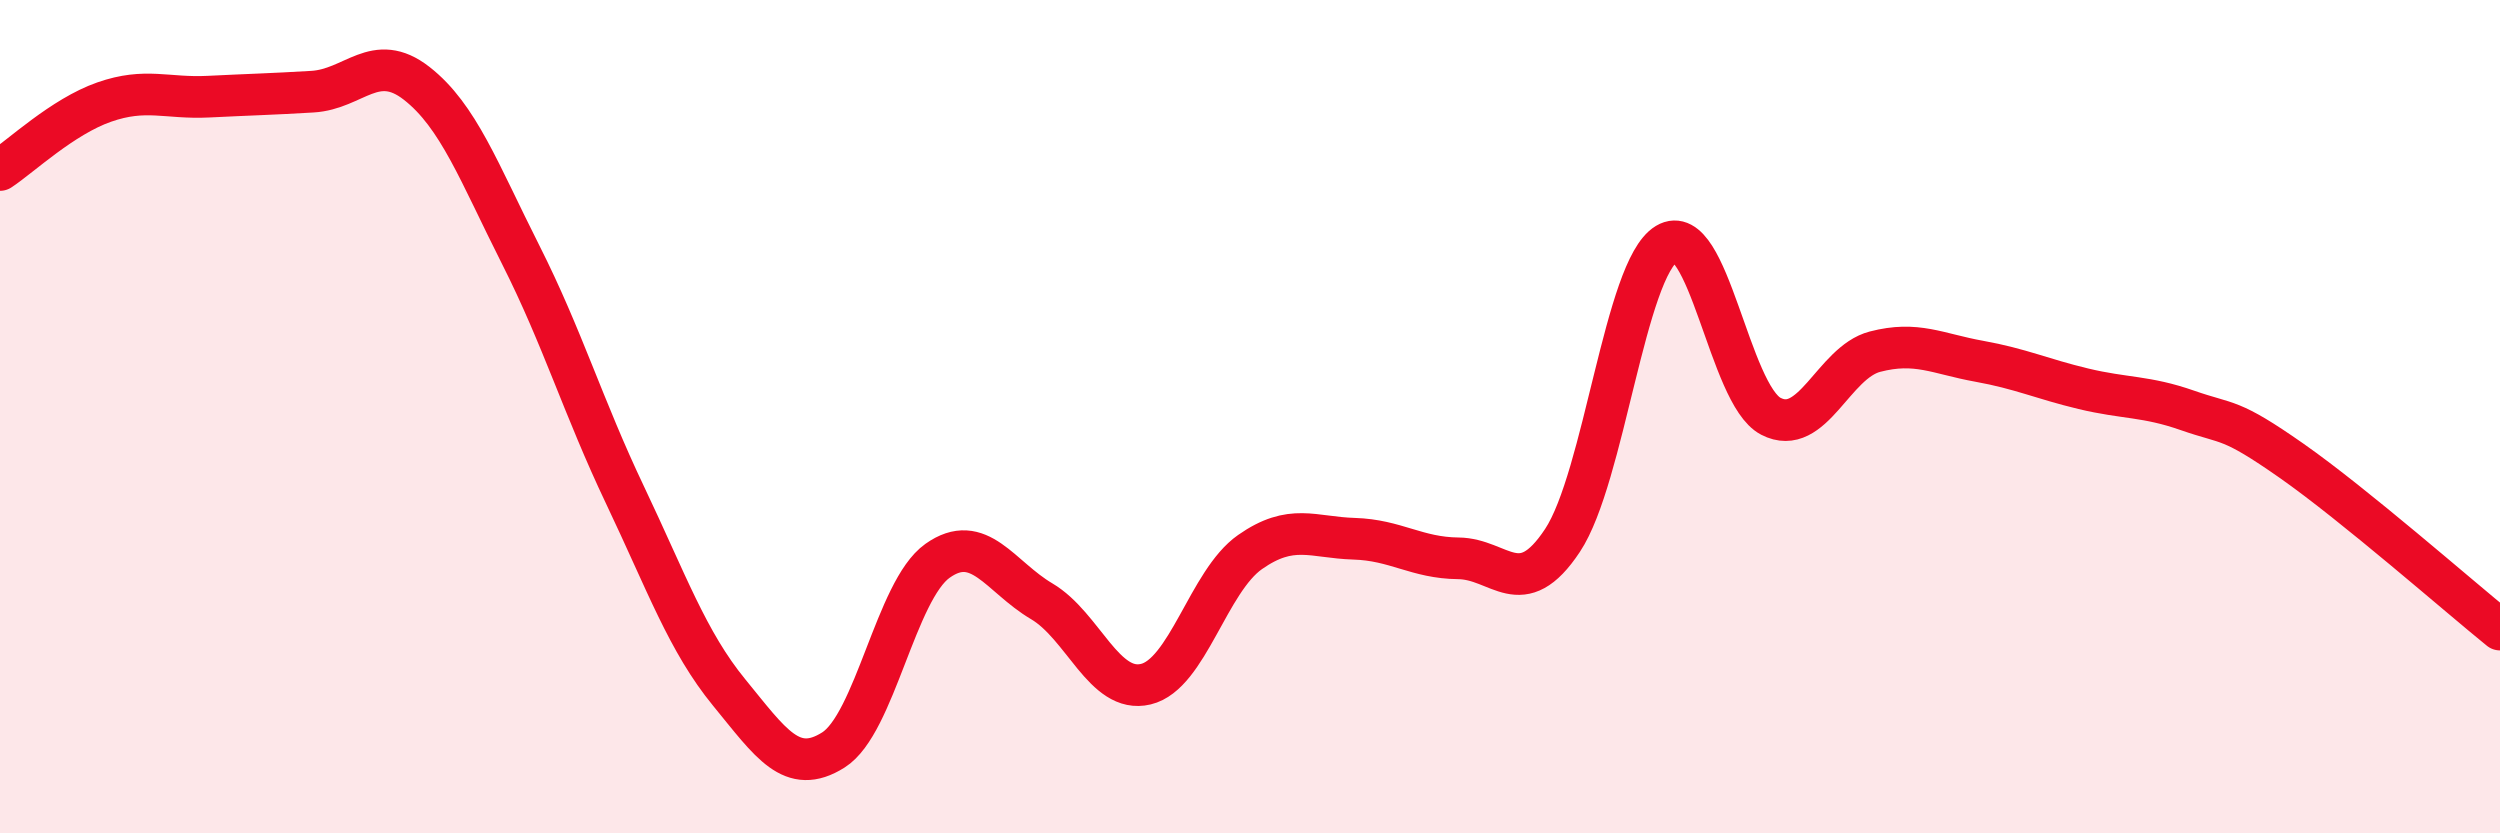
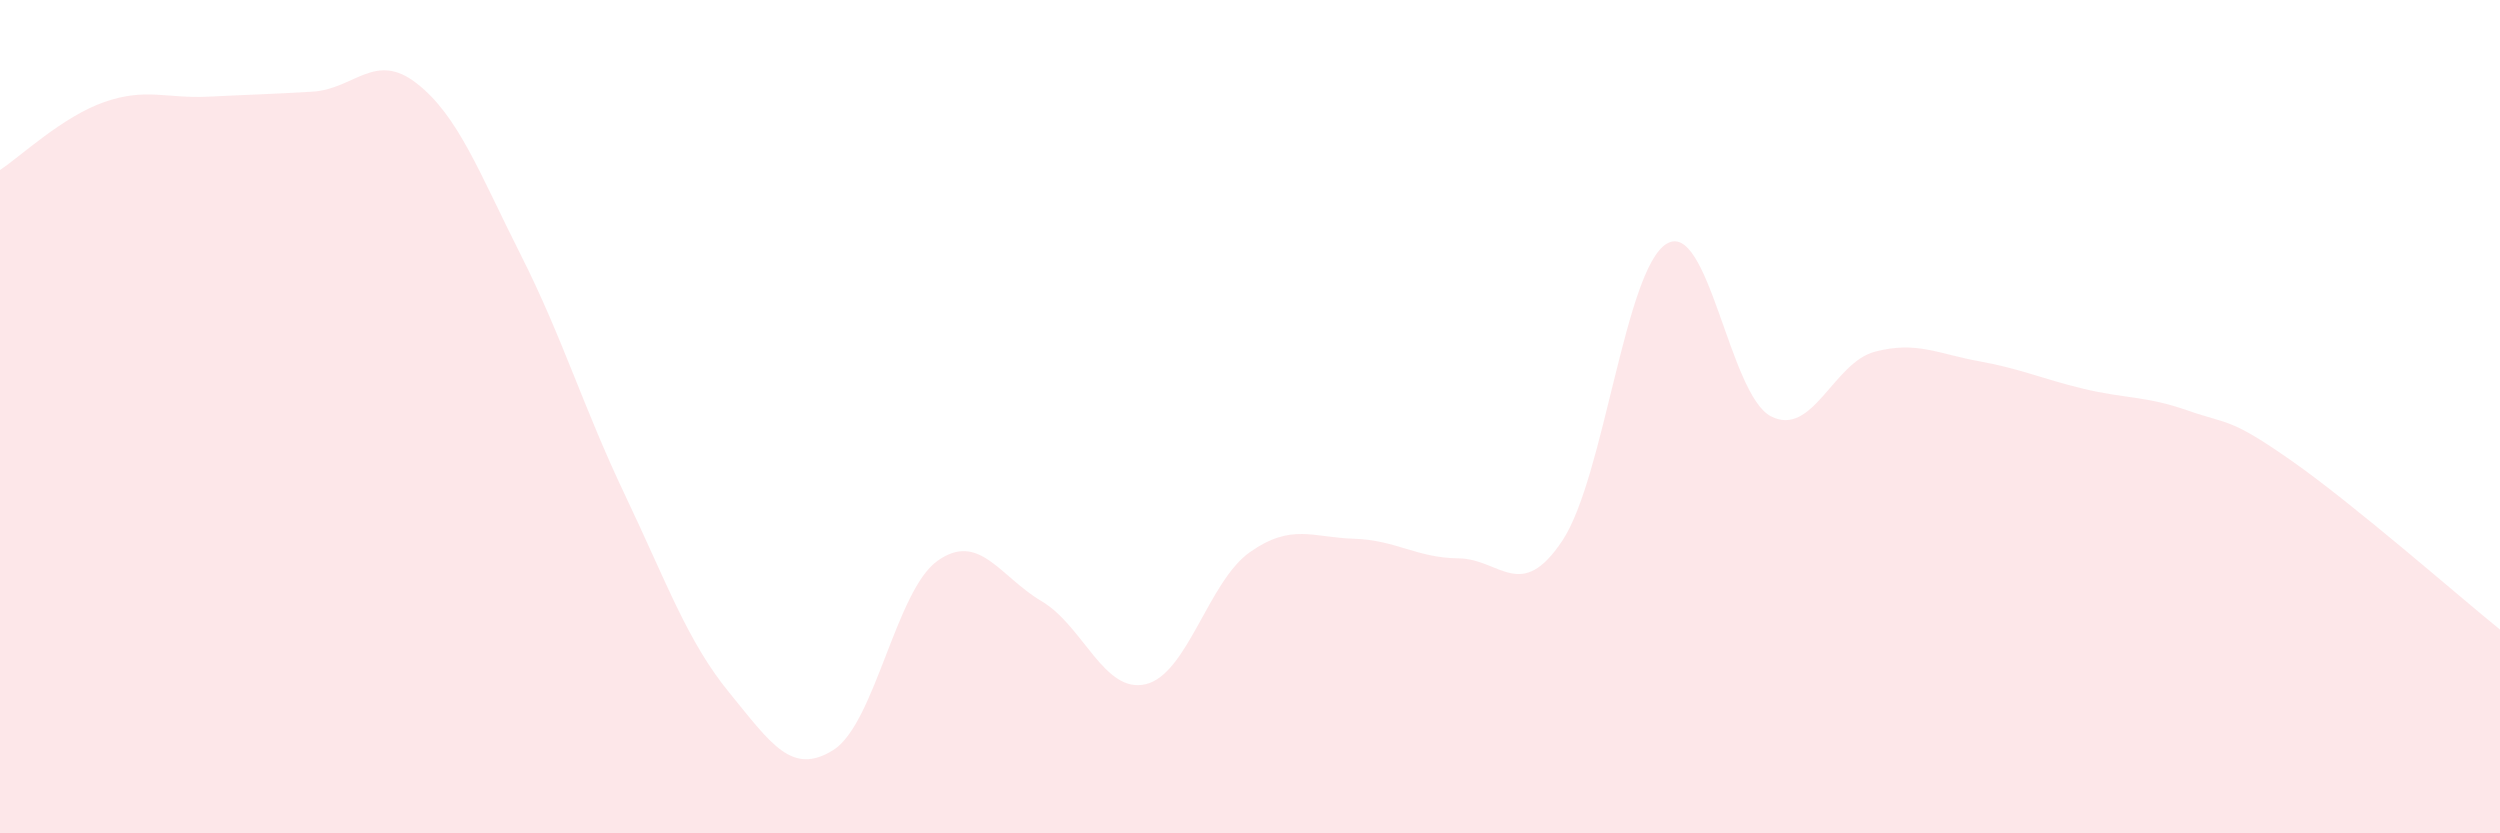
<svg xmlns="http://www.w3.org/2000/svg" width="60" height="20" viewBox="0 0 60 20">
  <path d="M 0,4.08 C 0.5,3.75 1.5,2.8 2.5,2.45 C 3.5,2.1 4,2.37 5,2.32 C 6,2.27 6.5,2.26 7.5,2.2 C 8.5,2.14 9,1.22 10,2 C 11,2.78 11.5,4.14 12.5,6.12 C 13.5,8.1 14,9.78 15,11.88 C 16,13.98 16.5,15.4 17.5,16.62 C 18.5,17.84 19,18.63 20,18 C 21,17.37 21.5,14.17 22.5,13.46 C 23.5,12.75 24,13.84 25,14.43 C 26,15.02 26.5,16.66 27.5,16.42 C 28.5,16.18 29,13.95 30,13.25 C 31,12.55 31.5,12.9 32.5,12.93 C 33.5,12.96 34,13.39 35,13.4 C 36,13.41 36.5,14.48 37.5,12.97 C 38.5,11.46 39,6.45 40,5.85 C 41,5.25 41.5,9.47 42.5,9.99 C 43.5,10.51 44,8.7 45,8.44 C 46,8.18 46.5,8.49 47.5,8.67 C 48.5,8.85 49,9.09 50,9.33 C 51,9.57 51.5,9.5 52.5,9.85 C 53.5,10.2 53.5,10.01 55,11.06 C 56.5,12.11 59,14.3 60,15.11L60 20L0 20Z" fill="#EB0A25" opacity="0.1" stroke-linecap="round" stroke-linejoin="round" />
-   <path d="M 0,4.08 C 0.5,3.75 1.5,2.8 2.5,2.45 C 3.5,2.1 4,2.37 5,2.32 C 6,2.27 6.5,2.26 7.5,2.2 C 8.5,2.14 9,1.22 10,2 C 11,2.78 11.5,4.14 12.5,6.12 C 13.5,8.1 14,9.78 15,11.88 C 16,13.98 16.5,15.4 17.5,16.62 C 18.5,17.84 19,18.63 20,18 C 21,17.37 21.5,14.17 22.5,13.46 C 23.5,12.75 24,13.84 25,14.43 C 26,15.02 26.5,16.66 27.5,16.42 C 28.5,16.18 29,13.95 30,13.25 C 31,12.55 31.5,12.9 32.5,12.93 C 33.5,12.96 34,13.39 35,13.4 C 36,13.41 36.5,14.48 37.5,12.97 C 38.5,11.46 39,6.45 40,5.85 C 41,5.25 41.5,9.47 42.5,9.99 C 43.5,10.51 44,8.7 45,8.44 C 46,8.18 46.5,8.49 47.5,8.67 C 48.5,8.85 49,9.09 50,9.33 C 51,9.57 51.5,9.5 52.5,9.85 C 53.5,10.2 53.5,10.01 55,11.06 C 56.5,12.11 59,14.3 60,15.11" stroke="#EB0A25" stroke-width="1" fill="none" stroke-linecap="round" stroke-linejoin="round" />
</svg>